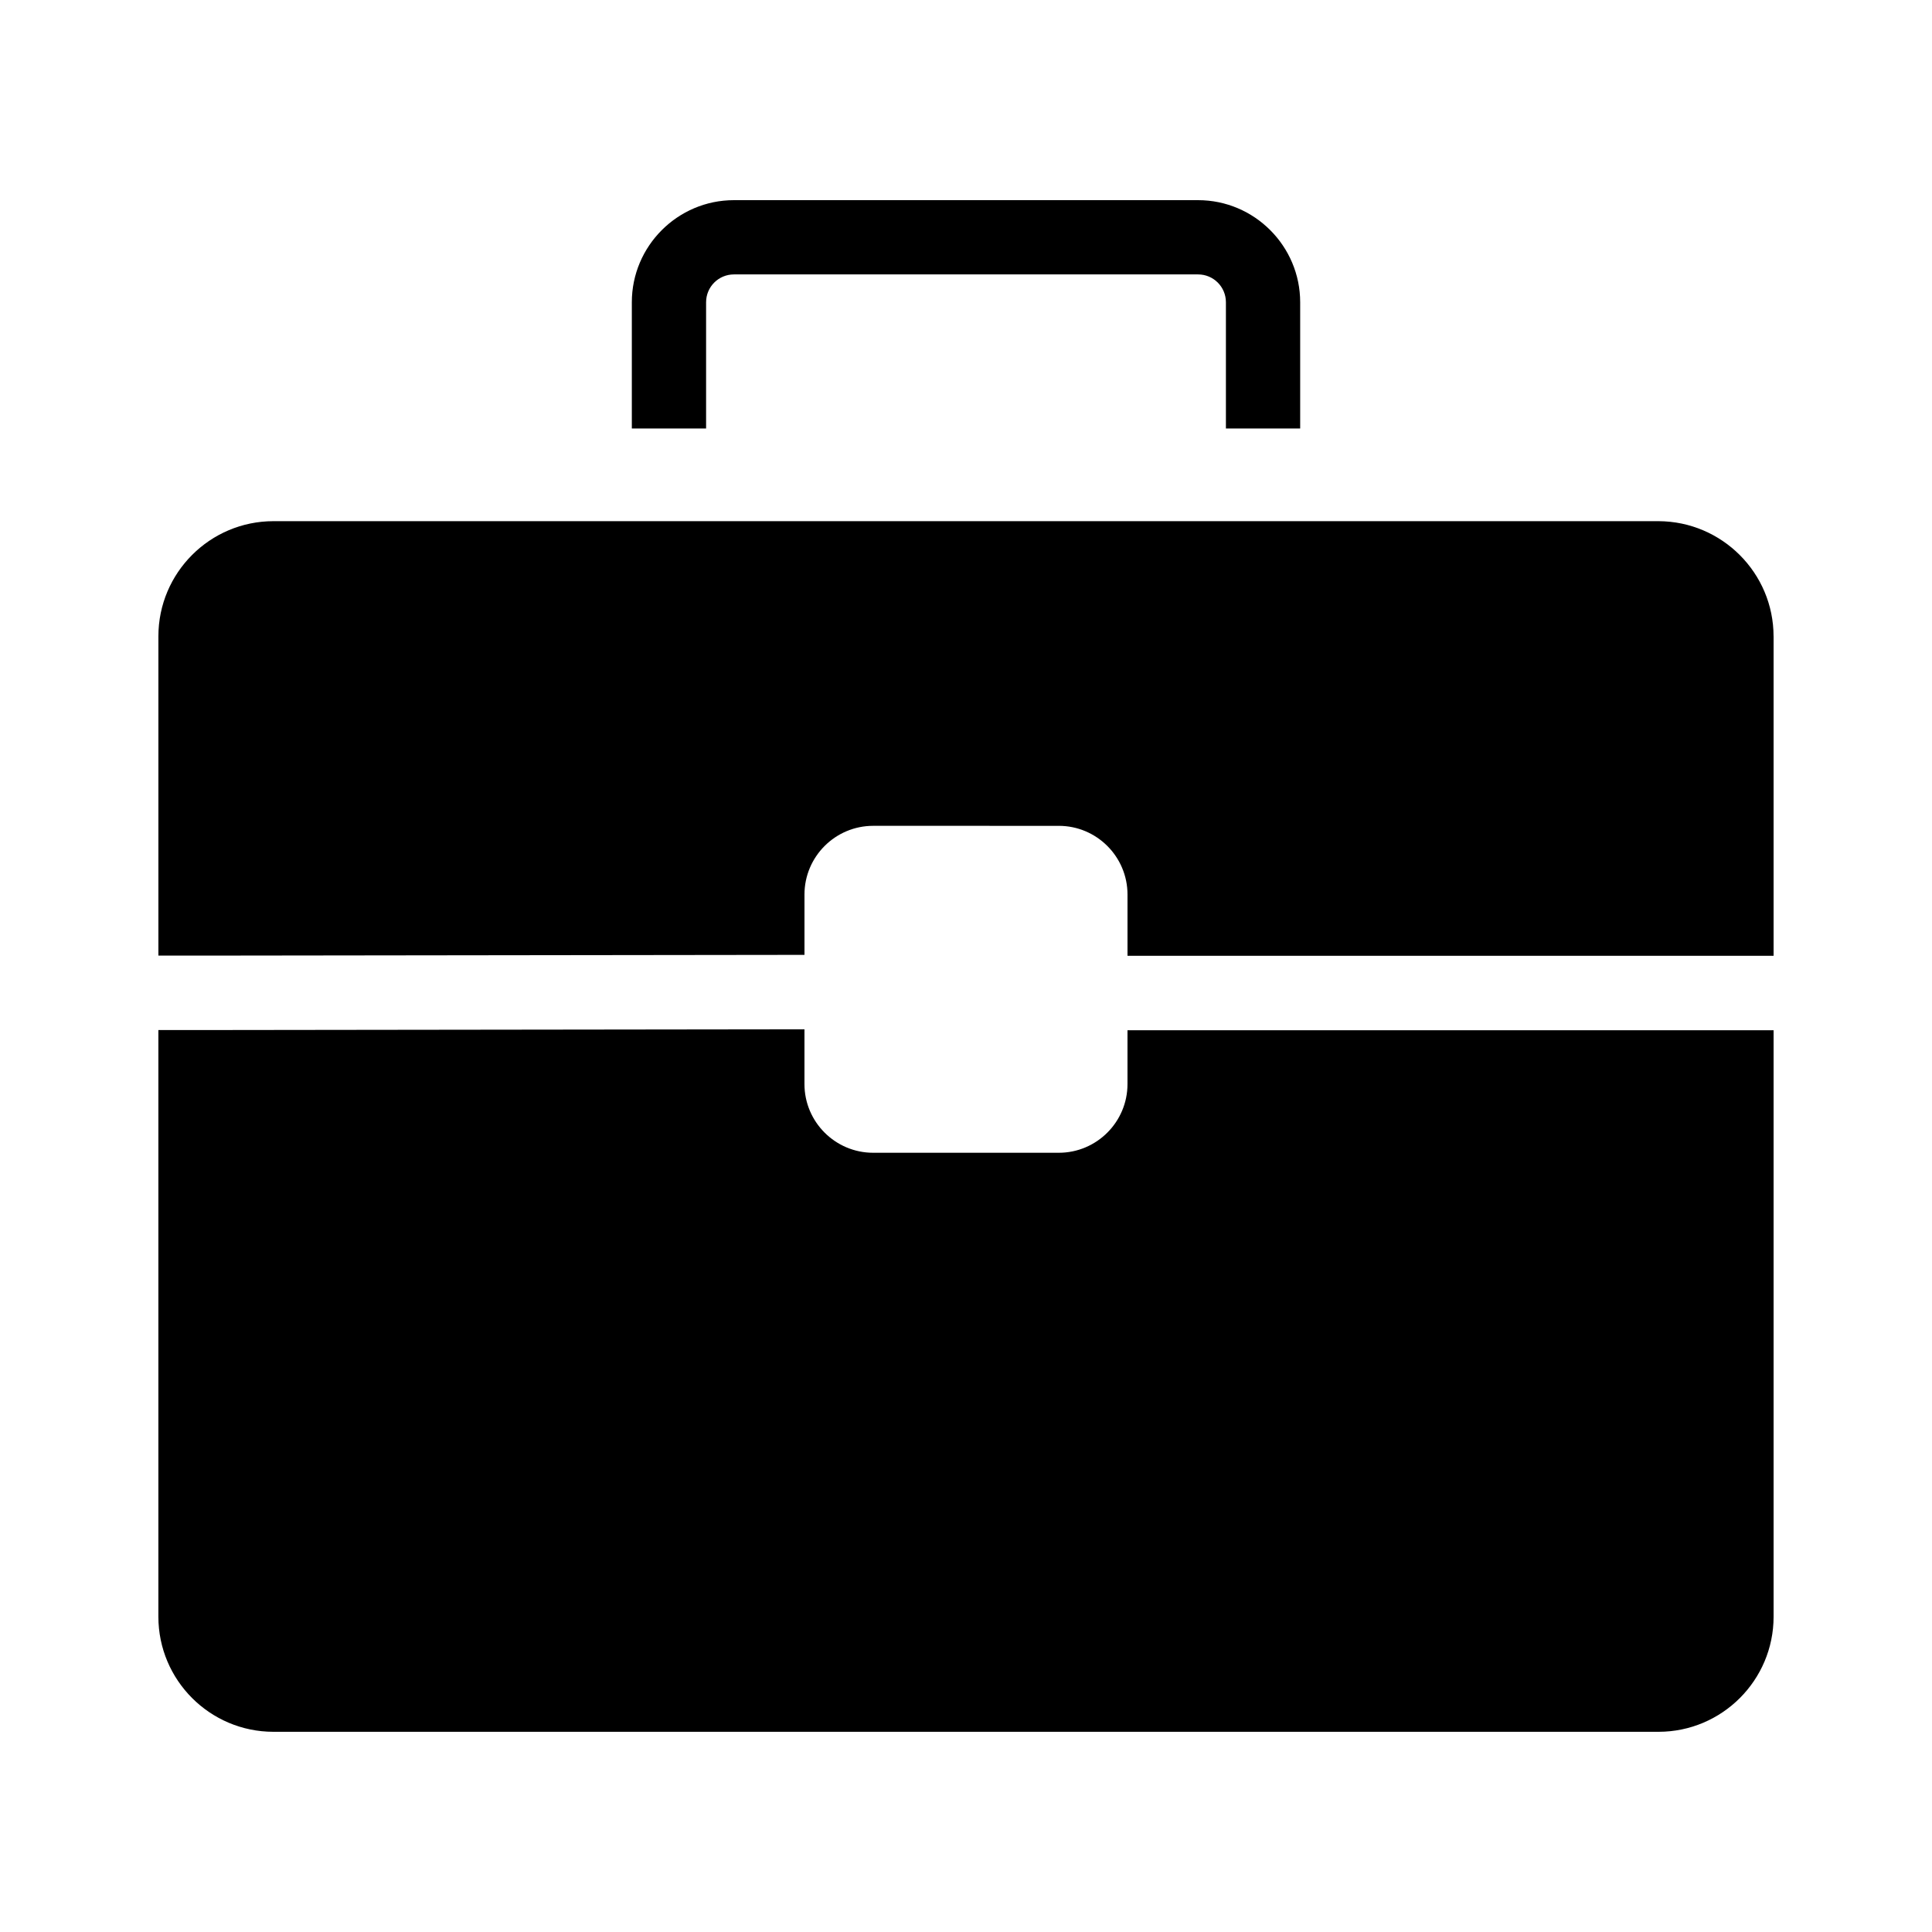
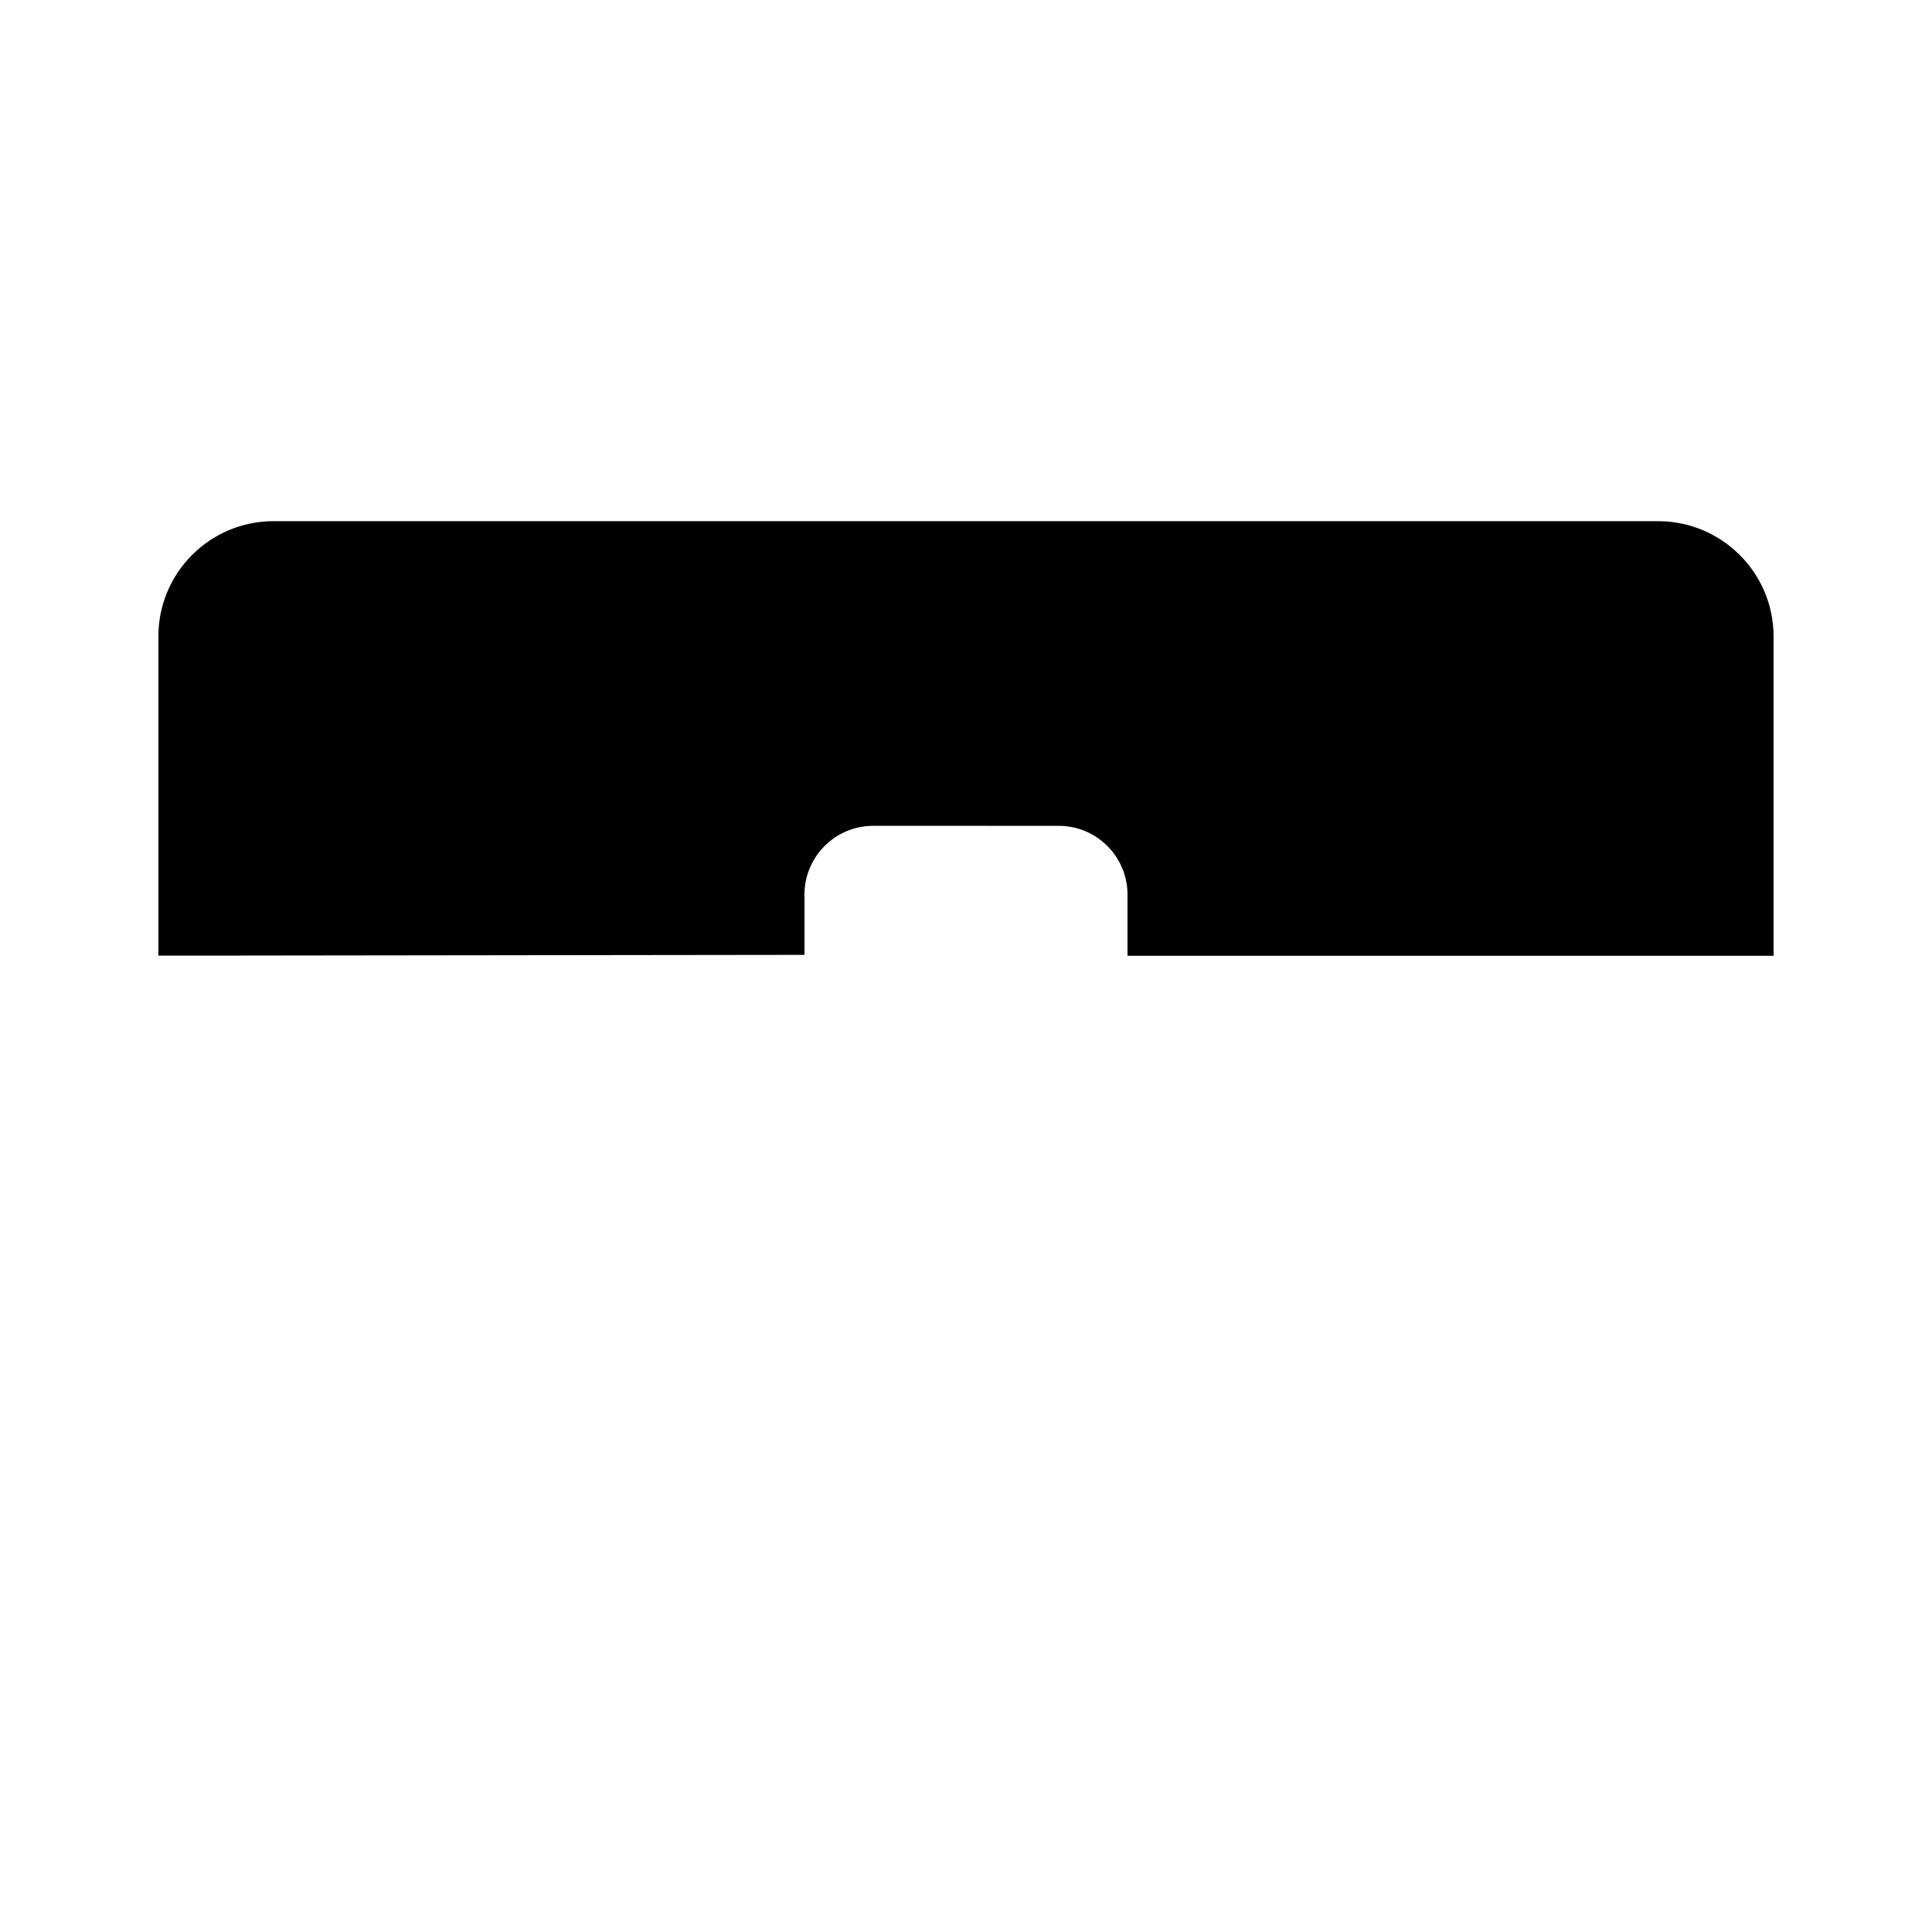
<svg xmlns="http://www.w3.org/2000/svg" fill="#000000" width="800px" height="800px" version="1.1" viewBox="144 144 512 512">
  <g>
-     <path d="m488.56 257.56h-19.68v-33.457c0-4.082-3.297-7.379-7.379-7.379h-123c-4.082 0-7.379 3.297-7.379 7.379v33.457h-19.68v-33.457c0-14.906 12.152-27.059 27.059-27.059h123c14.906 0 27.059 12.152 27.059 27.059z" />
    <path d="m614.02 312.67v84.625h-171.22v-16.234c0-10.035-8.168-18.203-18.203-18.203l-49.199-0.004c-10.035 0-18.203 8.168-18.203 18.203v15.992l-156.46 0.195h-14.758v-84.625c0-16.828 13.676-30.504 30.504-30.504h367.03c16.824 0.051 30.504 13.73 30.504 30.555z" />
-     <path d="m614.02 416.97v155.47c0 16.828-13.676 30.504-30.504 30.504h-367.04c-16.828 0-30.504-13.676-30.504-30.504v-155.47h14.758l156.46-0.195v14.516c0 10.035 8.168 18.203 18.203 18.203h49.199c10.035 0 18.203-8.168 18.203-18.203v-14.27h171.22z" />
  </g>
</svg>